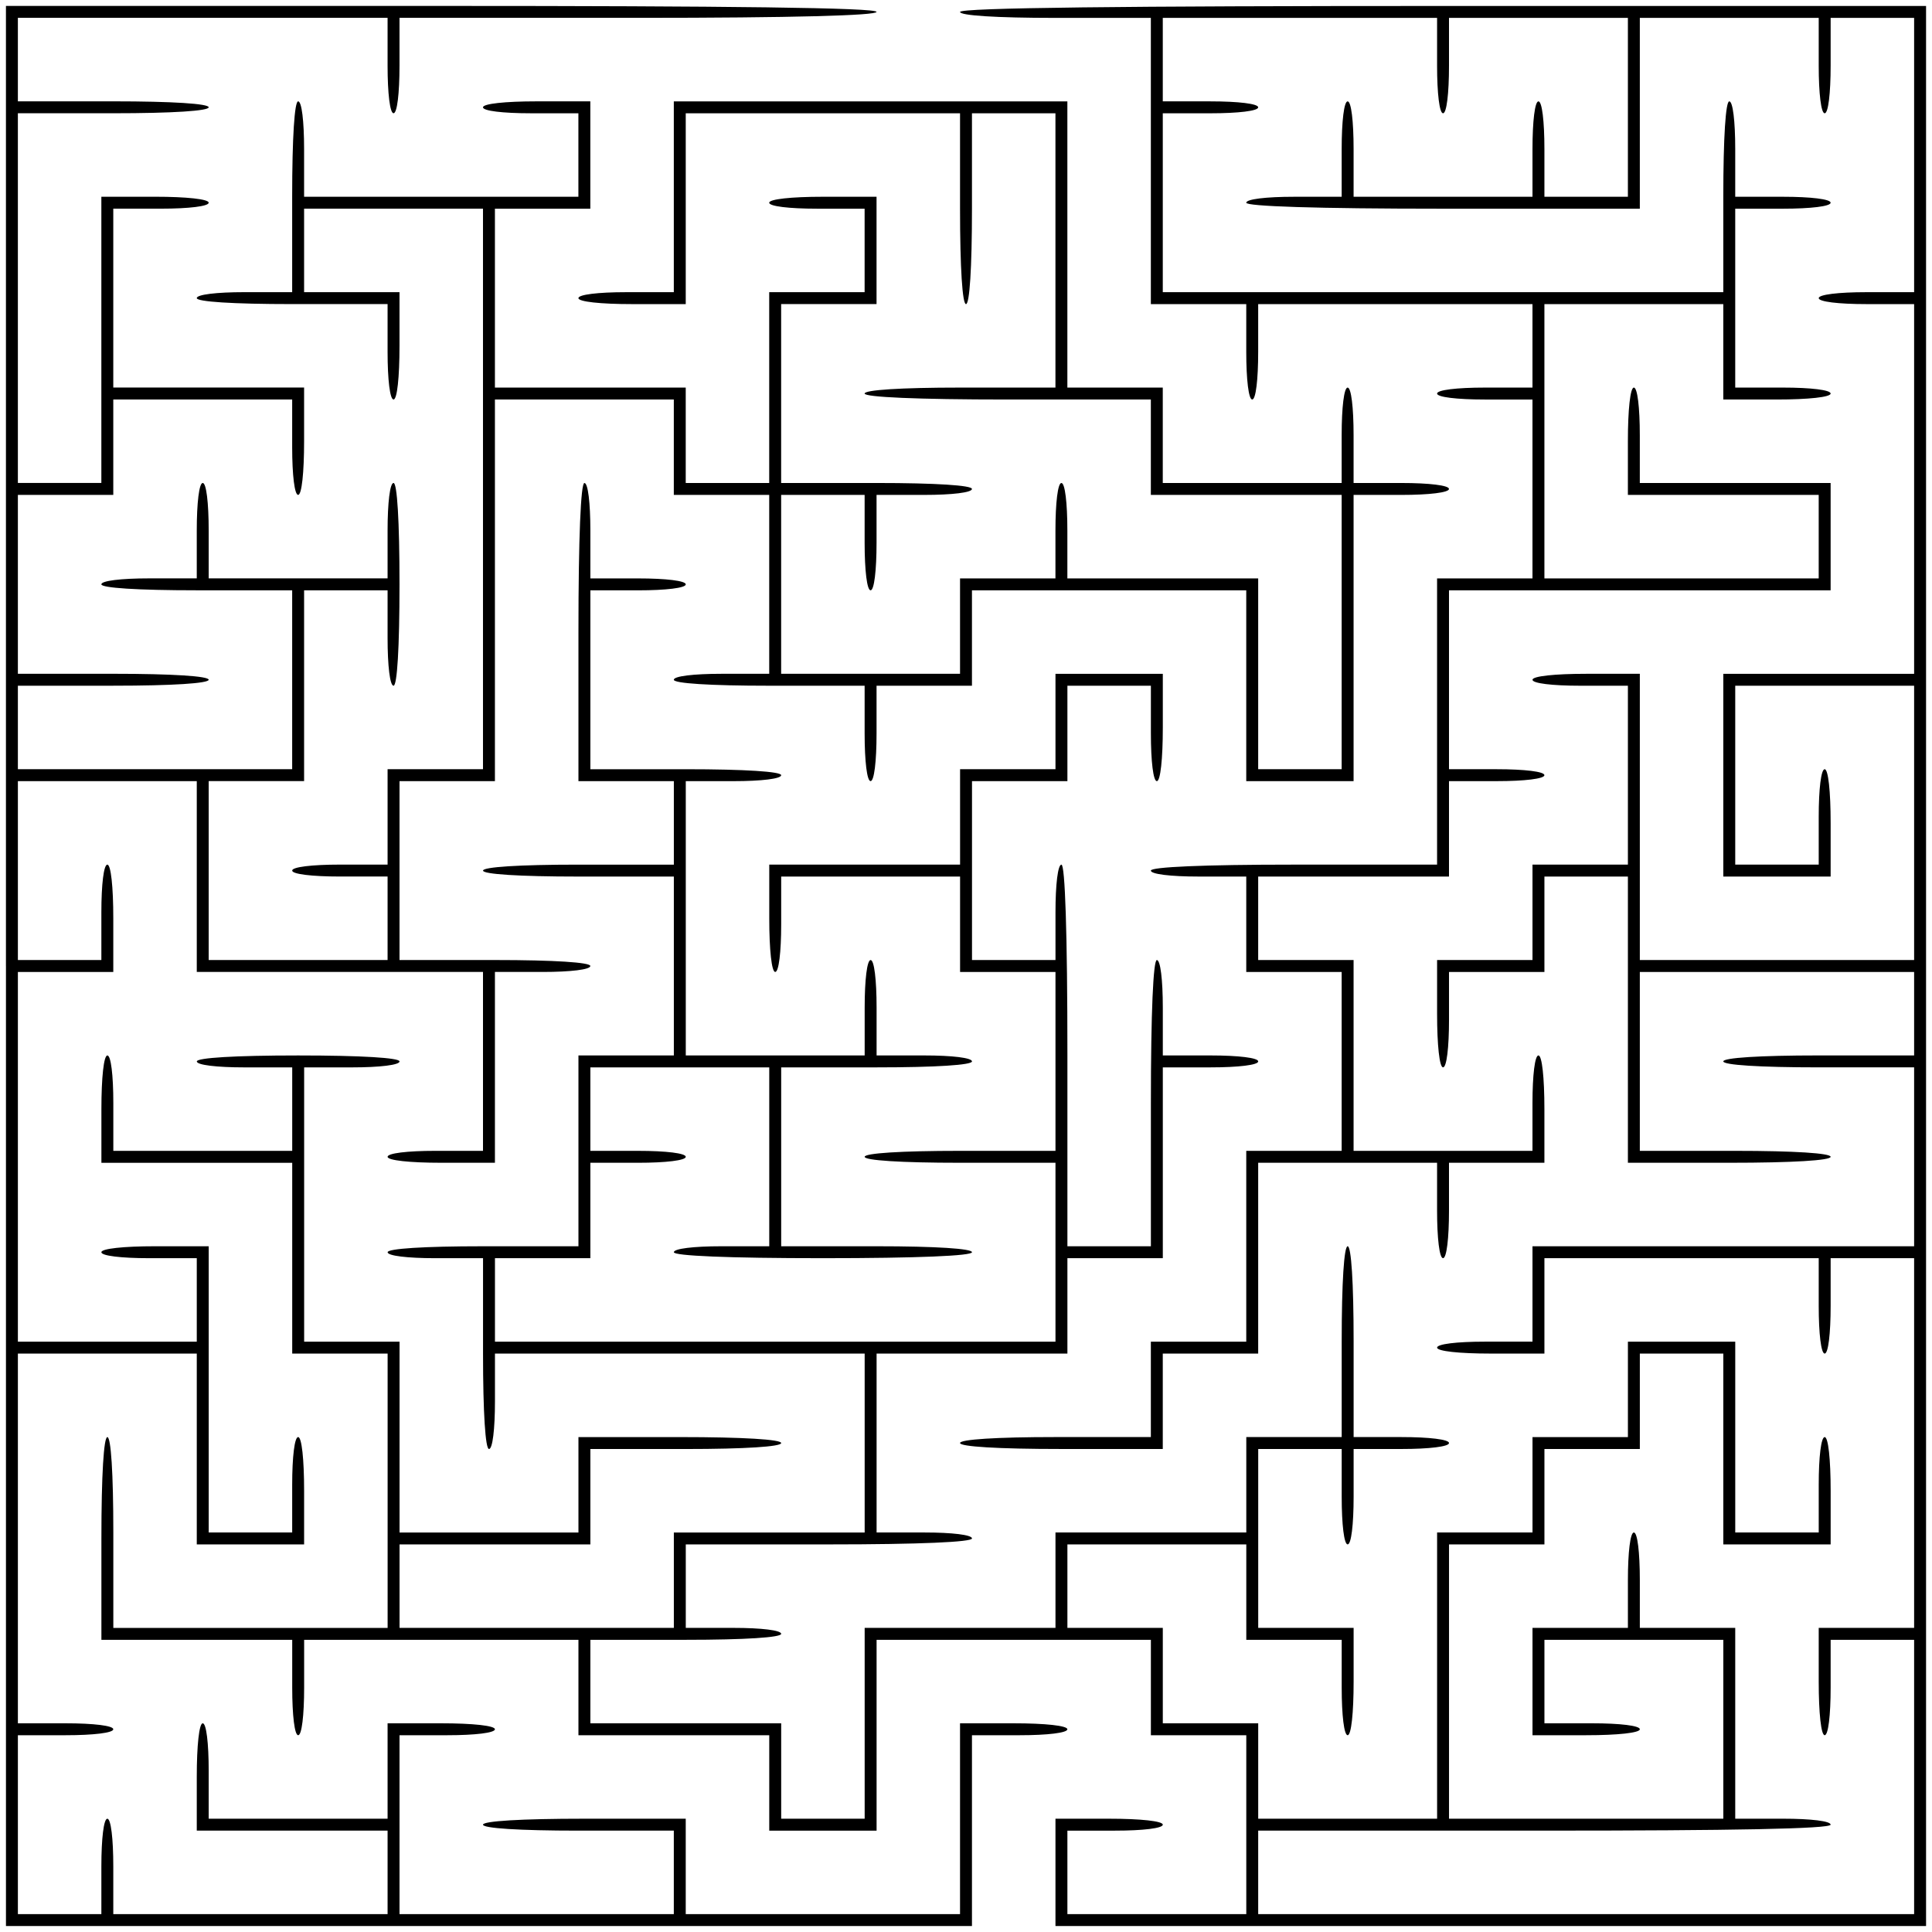
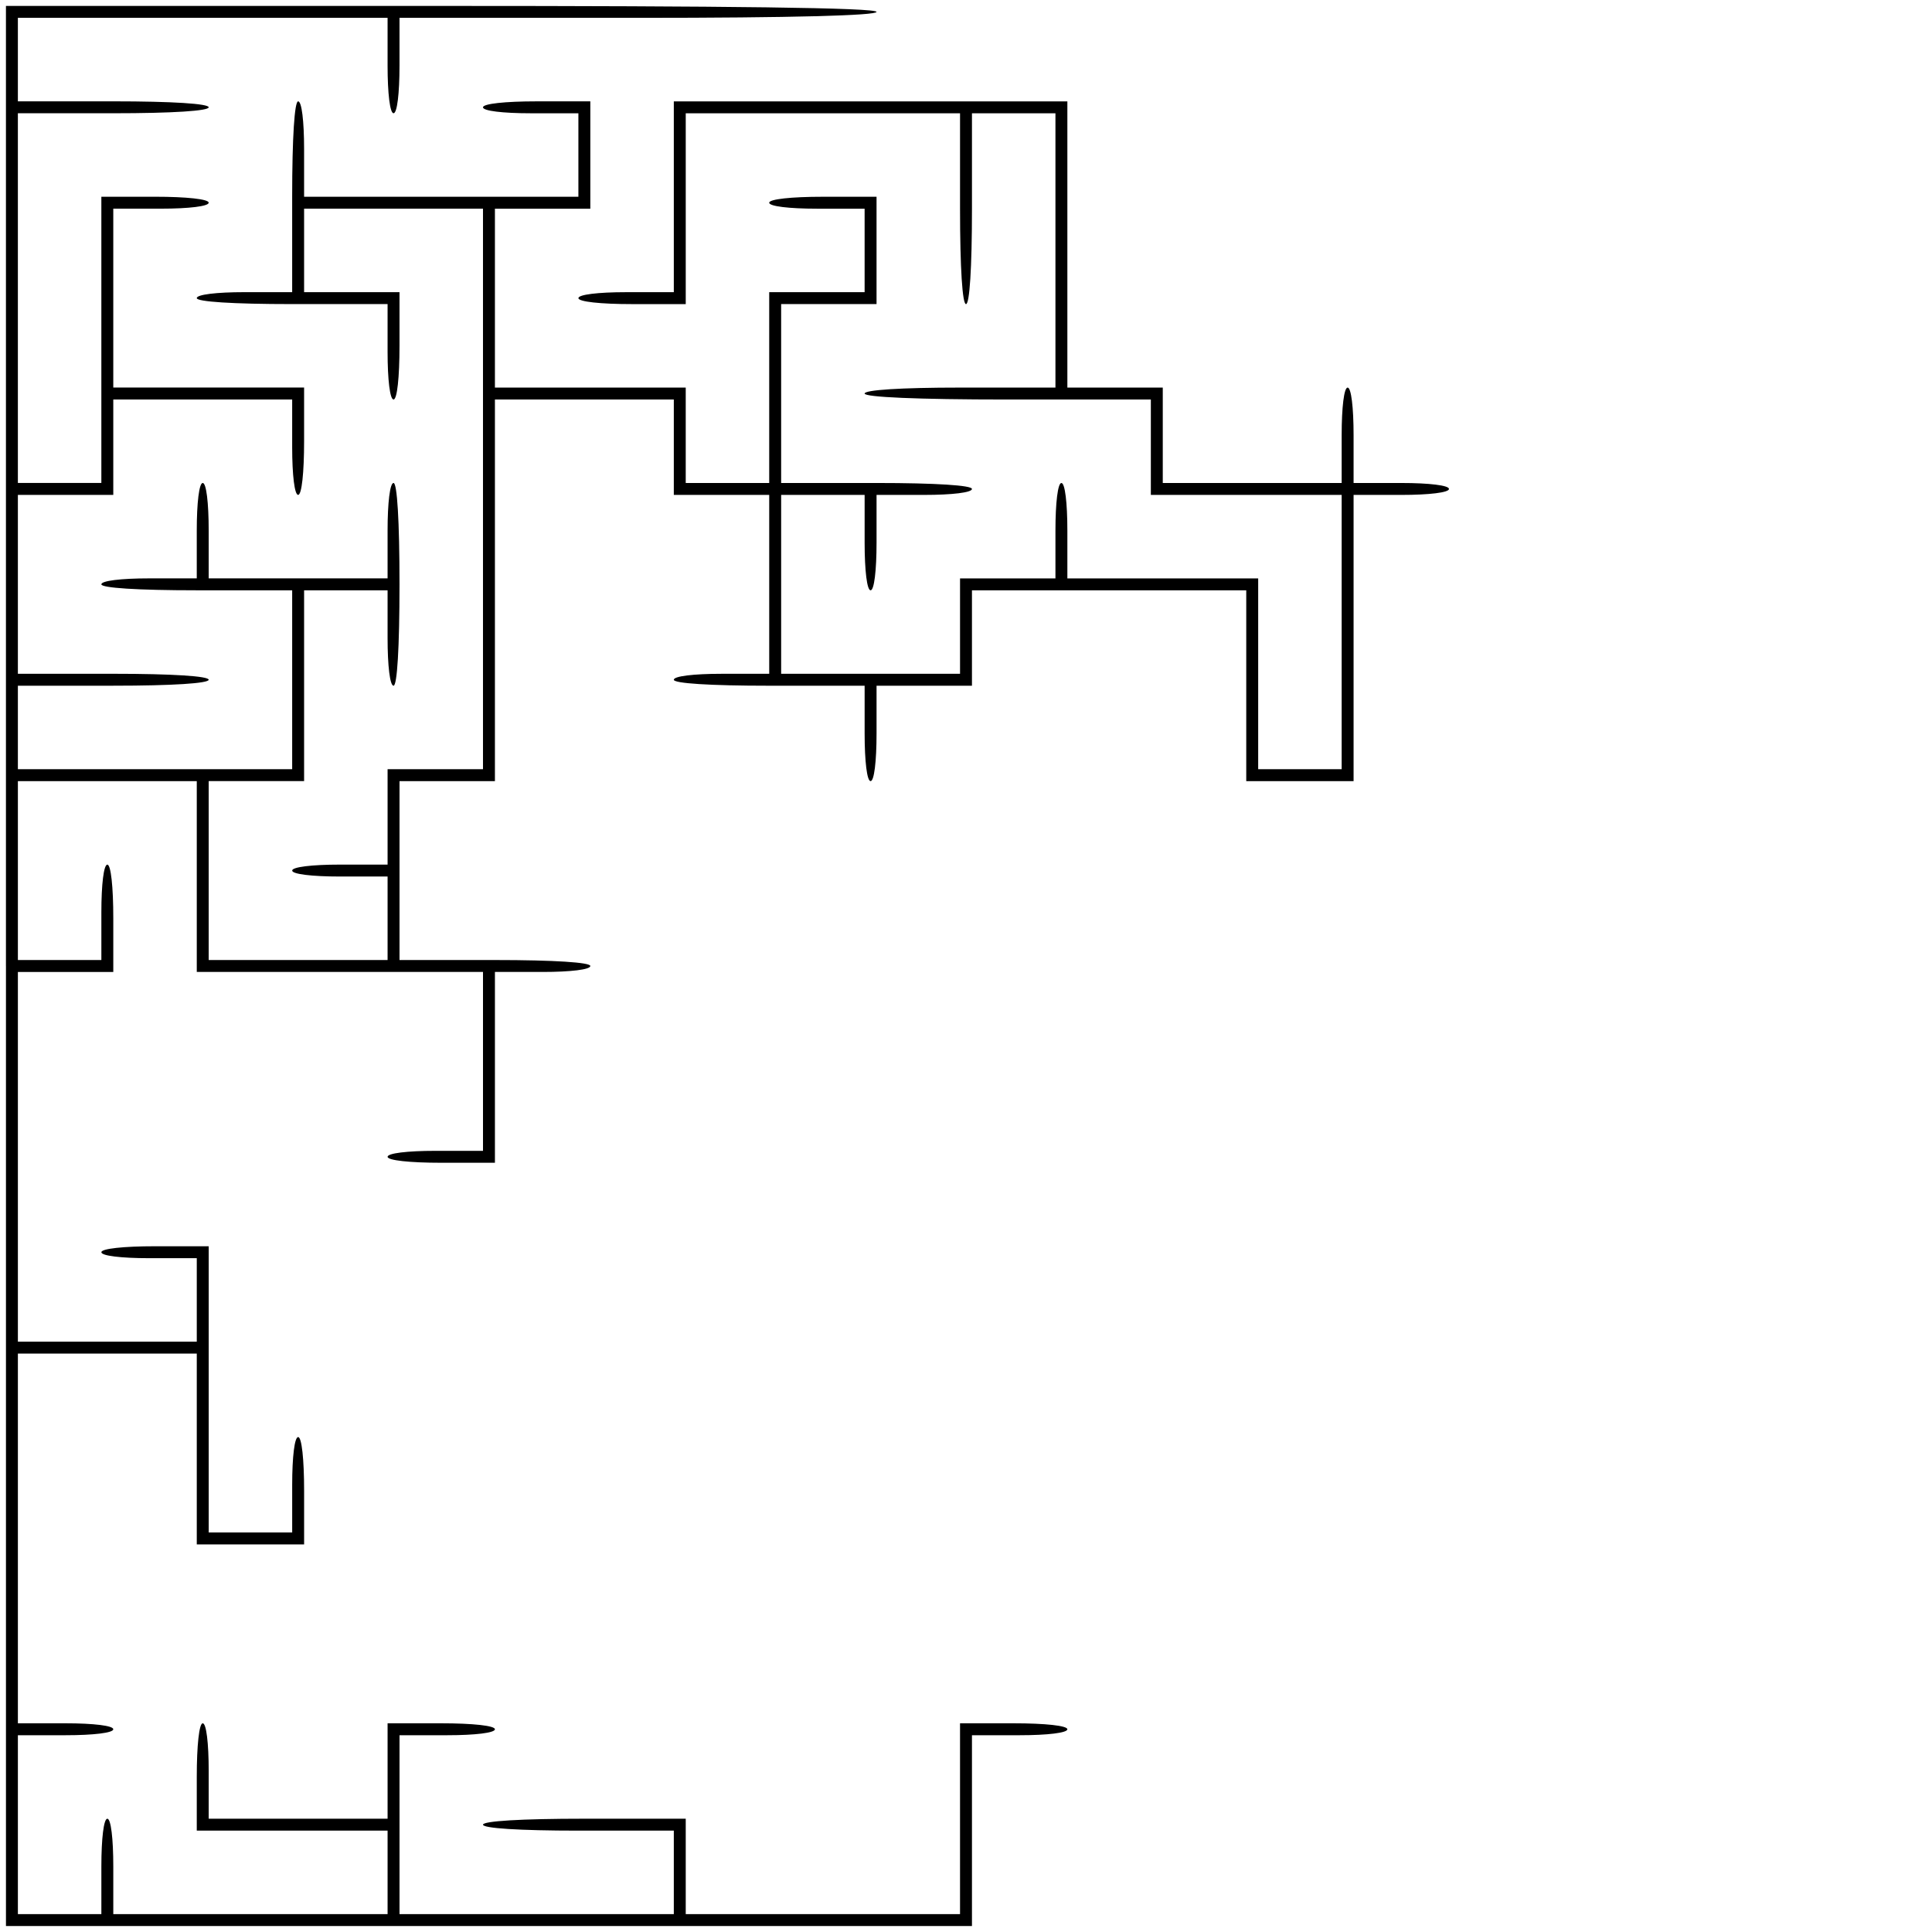
<svg xmlns="http://www.w3.org/2000/svg" version="1.0" width="324" height="324" viewBox="0 0 324 324" preserveAspectRatio="xMidYMid meet">
  <g transform="translate(0,324) scale(0.1,-0.1)" fill="#000000" stroke="none">
    <path d="M10 1620 l0 -1610 810 0 810 0 0 160 0 160 80 0 c47 0 80 4 80 10 0 6 -37 10 -90 10 l-90 0 0 -160 0 -160 -230 0 -230 0 0 80 0 80 -170 0 c-107 0 -170 -4 -170 -10 0 -6 60 -10 160 -10 l160 0 0 -70 0 -70 -230 0 -230 0 0 150 0 150 80 0 c47 0 80 4 80 10 0 6 -37 10 -90 10 l-90 0 0 -80 0 -80 -150 0 -150 0 0 80 c0 47 -4 80 -10 80 -6 0 -10 -37 -10 -90 l0 -90 160 0 160 0 0 -70 0 -70 -230 0 -230 0 0 80 c0 47 -4 80 -10 80 -6 0 -10 -33 -10 -80 l0 -80 -70 0 -70 0 0 150 0 150 80 0 c47 0 80 4 80 10 0 6 -33 10 -80 10 l-80 0 0 310 0 310 150 0 150 0 0 -160 0 -160 90 0 90 0 0 90 c0 53 -4 90 -10 90 -6 0 -10 -33 -10 -80 l0 -80 -70 0 -70 0 0 240 0 240 -90 0 c-53 0 -90 -4 -90 -10 0 -6 33 -10 80 -10 l80 0 0 -70 0 -70 -150 0 -150 0 0 310 0 310 80 0 80 0 0 90 c0 53 -4 90 -10 90 -6 0 -10 -33 -10 -80 l0 -80 -70 0 -70 0 0 150 0 150 150 0 150 0 0 -160 0 -160 240 0 240 0 0 -150 0 -150 -80 0 c-47 0 -80 -4 -80 -10 0 -6 37 -10 90 -10 l90 0 0 160 0 160 80 0 c47 0 80 4 80 10 0 6 -60 10 -160 10 l-160 0 0 150 0 150 80 0 80 0 0 320 0 320 150 0 150 0 0 -80 0 -80 80 0 80 0 0 -150 0 -150 -80 0 c-47 0 -80 -4 -80 -10 0 -6 60 -10 160 -10 l160 0 0 -80 c0 -47 4 -80 10 -80 6 0 10 33 10 80 l0 80 80 0 80 0 0 80 0 80 230 0 230 0 0 -160 0 -160 90 0 90 0 0 240 0 240 80 0 c47 0 80 4 80 10 0 6 -33 10 -80 10 l-80 0 0 80 c0 47 -4 80 -10 80 -6 0 -10 -33 -10 -80 l0 -80 -150 0 -150 0 0 80 0 80 -80 0 -80 0 0 240 0 240 -330 0 -330 0 0 -160 0 -160 -80 0 c-47 0 -80 -4 -80 -10 0 -6 37 -10 90 -10 l90 0 0 160 0 160 230 0 230 0 0 -160 c0 -100 4 -160 10 -160 6 0 10 60 10 160 l0 160 70 0 70 0 0 -230 0 -230 -160 0 c-100 0 -160 -4 -160 -10 0 -6 87 -10 240 -10 l240 0 0 -80 0 -80 160 0 160 0 0 -230 0 -230 -70 0 -70 0 0 160 0 160 -160 0 -160 0 0 80 c0 47 -4 80 -10 80 -6 0 -10 -33 -10 -80 l0 -80 -80 0 -80 0 0 -80 0 -80 -150 0 -150 0 0 150 0 150 70 0 70 0 0 -80 c0 -47 4 -80 10 -80 6 0 10 33 10 80 l0 80 80 0 c47 0 80 4 80 10 0 6 -60 10 -160 10 l-160 0 0 150 0 150 80 0 80 0 0 90 0 90 -90 0 c-53 0 -90 -4 -90 -10 0 -6 33 -10 80 -10 l80 0 0 -70 0 -70 -80 0 -80 0 0 -160 0 -160 -70 0 -70 0 0 80 0 80 -160 0 -160 0 0 150 0 150 80 0 80 0 0 90 0 90 -90 0 c-53 0 -90 -4 -90 -10 0 -6 33 -10 80 -10 l80 0 0 -70 0 -70 -230 0 -230 0 0 80 c0 47 -4 80 -10 80 -6 0 -10 -60 -10 -160 l0 -160 -80 0 c-47 0 -80 -4 -80 -10 0 -6 60 -10 160 -10 l160 0 0 -80 c0 -47 4 -80 10 -80 6 0 10 37 10 90 l0 90 -80 0 -80 0 0 70 0 70 150 0 150 0 0 -470 0 -470 -80 0 -80 0 0 -80 0 -80 -80 0 c-47 0 -80 -4 -80 -10 0 -6 33 -10 80 -10 l80 0 0 -70 0 -70 -150 0 -150 0 0 150 0 150 80 0 80 0 0 160 0 160 70 0 70 0 0 -80 c0 -47 4 -80 10 -80 6 0 10 63 10 170 0 107 -4 170 -10 170 -6 0 -10 -33 -10 -80 l0 -80 -150 0 -150 0 0 80 c0 47 -4 80 -10 80 -6 0 -10 -33 -10 -80 l0 -80 -80 0 c-47 0 -80 -4 -80 -10 0 -6 60 -10 160 -10 l160 0 0 -150 0 -150 -230 0 -230 0 0 70 0 70 160 0 c100 0 160 4 160 10 0 6 -60 10 -160 10 l-160 0 0 150 0 150 80 0 80 0 0 80 0 80 150 0 150 0 0 -80 c0 -47 4 -80 10 -80 6 0 10 37 10 90 l0 90 -160 0 -160 0 0 150 0 150 80 0 c47 0 80 4 80 10 0 6 -37 10 -90 10 l-90 0 0 -240 0 -240 -70 0 -70 0 0 310 0 310 160 0 c100 0 160 4 160 10 0 6 -60 10 -160 10 l-160 0 0 70 0 70 310 0 310 0 0 -80 c0 -47 4 -80 10 -80 6 0 10 33 10 80 l0 80 400 0 c260 0 400 4 400 10 0 7 -250 10 -730 10 l-730 0 0 -1610z" />
-     <path d="M1610 3220 c0 -6 60 -10 160 -10 l160 0 0 -240 0 -240 80 0 80 0 0 -80 c0 -47 4 -80 10 -80 6 0 10 33 10 80 l0 80 230 0 230 0 0 -70 0 -70 -80 0 c-47 0 -80 -4 -80 -10 0 -6 33 -10 80 -10 l80 0 0 -150 0 -150 -80 0 -80 0 0 -240 0 -240 -240 0 c-153 0 -240 -4 -240 -10 0 -6 33 -10 80 -10 l80 0 0 -80 0 -80 80 0 80 0 0 -150 0 -150 -80 0 -80 0 0 -160 0 -160 -80 0 -80 0 0 -80 0 -80 -160 0 c-100 0 -160 -4 -160 -10 0 -6 63 -10 170 -10 l170 0 0 80 0 80 80 0 80 0 0 160 0 160 150 0 150 0 0 -80 c0 -47 4 -80 10 -80 6 0 10 33 10 80 l0 80 80 0 80 0 0 90 c0 53 -4 90 -10 90 -6 0 -10 -33 -10 -80 l0 -80 -150 0 -150 0 0 160 0 160 -80 0 -80 0 0 70 0 70 160 0 160 0 0 80 0 80 80 0 c47 0 80 4 80 10 0 6 -33 10 -80 10 l-80 0 0 150 0 150 320 0 320 0 0 90 0 90 -160 0 -160 0 0 80 c0 47 -4 80 -10 80 -6 0 -10 -37 -10 -90 l0 -90 160 0 160 0 0 -70 0 -70 -230 0 -230 0 0 230 0 230 150 0 150 0 0 -80 0 -80 90 0 c53 0 90 4 90 10 0 6 -33 10 -80 10 l-80 0 0 150 0 150 80 0 c47 0 80 4 80 10 0 6 -33 10 -80 10 l-80 0 0 80 c0 47 -4 80 -10 80 -6 0 -10 -60 -10 -160 l0 -160 -470 0 -470 0 0 150 0 150 80 0 c47 0 80 4 80 10 0 6 -33 10 -80 10 l-80 0 0 70 0 70 230 0 230 0 0 -80 c0 -47 4 -80 10 -80 6 0 10 33 10 80 l0 80 150 0 150 0 0 -150 0 -150 -70 0 -70 0 0 80 c0 47 -4 80 -10 80 -6 0 -10 -33 -10 -80 l0 -80 -150 0 -150 0 0 80 c0 47 -4 80 -10 80 -6 0 -10 -33 -10 -80 l0 -80 -80 0 c-47 0 -80 -4 -80 -10 0 -6 117 -10 330 -10 l330 0 0 160 0 160 150 0 150 0 0 -80 c0 -47 4 -80 10 -80 6 0 10 33 10 80 l0 80 70 0 70 0 0 -230 0 -230 -80 0 c-47 0 -80 -4 -80 -10 0 -6 33 -10 80 -10 l80 0 0 -310 0 -310 -160 0 -160 0 0 -170 0 -170 90 0 90 0 0 90 c0 53 -4 90 -10 90 -6 0 -10 -33 -10 -80 l0 -80 -70 0 -70 0 0 150 0 150 150 0 150 0 0 -230 0 -230 -230 0 -230 0 0 240 0 240 -90 0 c-53 0 -90 -4 -90 -10 0 -6 33 -10 80 -10 l80 0 0 -150 0 -150 -80 0 -80 0 0 -80 0 -80 -80 0 -80 0 0 -90 c0 -53 4 -90 10 -90 6 0 10 33 10 80 l0 80 80 0 80 0 0 80 0 80 70 0 70 0 0 -240 0 -240 170 0 c107 0 170 4 170 10 0 6 -60 10 -160 10 l-160 0 0 150 0 150 230 0 230 0 0 -70 0 -70 -160 0 c-100 0 -160 -4 -160 -10 0 -6 60 -10 160 -10 l160 0 0 -150 0 -150 -320 0 -320 0 0 -80 0 -80 -80 0 c-47 0 -80 -4 -80 -10 0 -6 37 -10 90 -10 l90 0 0 80 0 80 230 0 230 0 0 -80 c0 -47 4 -80 10 -80 6 0 10 33 10 80 l0 80 70 0 70 0 0 -310 0 -310 -80 0 -80 0 0 -90 c0 -53 4 -90 10 -90 6 0 10 33 10 80 l0 80 70 0 70 0 0 -230 0 -230 -550 0 -550 0 0 70 0 70 480 0 c313 0 480 3 480 10 0 6 -33 10 -80 10 l-80 0 0 160 0 160 -80 0 -80 0 0 80 c0 47 -4 80 -10 80 -6 0 -10 -33 -10 -80 l0 -80 -80 0 -80 0 0 -90 0 -90 90 0 c53 0 90 4 90 10 0 6 -33 10 -80 10 l-80 0 0 70 0 70 150 0 150 0 0 -150 0 -150 -230 0 -230 0 0 230 0 230 80 0 80 0 0 80 0 80 80 0 80 0 0 80 0 80 70 0 70 0 0 -160 0 -160 90 0 90 0 0 90 c0 53 -4 90 -10 90 -6 0 -10 -33 -10 -80 l0 -80 -70 0 -70 0 0 160 0 160 -90 0 -90 0 0 -80 0 -80 -80 0 -80 0 0 -80 0 -80 -80 0 -80 0 0 -240 0 -240 -150 0 -150 0 0 80 0 80 -80 0 -80 0 0 80 0 80 -80 0 -80 0 0 70 0 70 150 0 150 0 0 -80 0 -80 80 0 80 0 0 -80 c0 -47 4 -80 10 -80 6 0 10 37 10 90 l0 90 -80 0 -80 0 0 150 0 150 70 0 70 0 0 -80 c0 -47 4 -80 10 -80 6 0 10 33 10 80 l0 80 80 0 c47 0 80 4 80 10 0 6 -33 10 -80 10 l-80 0 0 160 c0 100 -4 160 -10 160 -6 0 -10 -60 -10 -160 l0 -160 -80 0 -80 0 0 -80 0 -80 -160 0 -160 0 0 -80 0 -80 -160 0 -160 0 0 -160 0 -160 -70 0 -70 0 0 80 0 80 -160 0 -160 0 0 70 0 70 160 0 c100 0 160 4 160 10 0 6 -33 10 -80 10 l-80 0 0 70 0 70 240 0 c153 0 240 4 240 10 0 6 -33 10 -80 10 l-80 0 0 150 0 150 160 0 160 0 0 80 0 80 80 0 80 0 0 160 0 160 80 0 c47 0 80 4 80 10 0 6 -33 10 -80 10 l-80 0 0 80 c0 47 -4 80 -10 80 -6 0 -10 -87 -10 -240 l0 -240 -70 0 -70 0 0 320 c0 207 -4 320 -10 320 -6 0 -10 -33 -10 -80 l0 -80 -70 0 -70 0 0 150 0 150 80 0 80 0 0 80 0 80 70 0 70 0 0 -80 c0 -47 4 -80 10 -80 6 0 10 37 10 90 l0 90 -90 0 -90 0 0 -80 0 -80 -80 0 -80 0 0 -80 0 -80 -160 0 -160 0 0 -90 c0 -53 4 -90 10 -90 6 0 10 33 10 80 l0 80 150 0 150 0 0 -80 0 -80 80 0 80 0 0 -150 0 -150 -160 0 c-100 0 -160 -4 -160 -10 0 -6 60 -10 160 -10 l160 0 0 -150 0 -150 -470 0 -470 0 0 70 0 70 80 0 80 0 0 80 0 80 80 0 c47 0 80 4 80 10 0 6 -33 10 -80 10 l-80 0 0 70 0 70 150 0 150 0 0 -150 0 -150 -80 0 c-47 0 -80 -4 -80 -10 0 -6 90 -10 250 -10 160 0 250 4 250 10 0 6 -60 10 -160 10 l-160 0 0 150 0 150 160 0 c100 0 160 4 160 10 0 6 -33 10 -80 10 l-80 0 0 80 c0 47 -4 80 -10 80 -6 0 -10 -33 -10 -80 l0 -80 -150 0 -150 0 0 230 0 230 80 0 c47 0 80 4 80 10 0 6 -60 10 -160 10 l-160 0 0 150 0 150 80 0 c47 0 80 4 80 10 0 6 -33 10 -80 10 l-80 0 0 80 c0 47 -4 80 -10 80 -6 0 -10 -90 -10 -250 l0 -250 80 0 80 0 0 -70 0 -70 -160 0 c-100 0 -160 -4 -160 -10 0 -6 60 -10 160 -10 l160 0 0 -150 0 -150 -80 0 -80 0 0 -160 0 -160 -160 0 c-100 0 -160 -4 -160 -10 0 -6 33 -10 80 -10 l80 0 0 -160 c0 -100 4 -160 10 -160 6 0 10 33 10 80 l0 80 310 0 310 0 0 -150 0 -150 -160 0 -160 0 0 -80 0 -80 -230 0 -230 0 0 70 0 70 160 0 160 0 0 80 0 80 160 0 c100 0 160 4 160 10 0 6 -63 10 -170 10 l-170 0 0 -80 0 -80 -150 0 -150 0 0 160 0 160 -80 0 -80 0 0 230 0 230 80 0 c47 0 80 4 80 10 0 6 -63 10 -170 10 -107 0 -170 -4 -170 -10 0 -6 33 -10 80 -10 l80 0 0 -70 0 -70 -150 0 -150 0 0 80 c0 47 -4 80 -10 80 -6 0 -10 -37 -10 -90 l0 -90 160 0 160 0 0 -160 0 -160 80 0 80 0 0 -230 0 -230 -230 0 -230 0 0 160 c0 100 -4 160 -10 160 -6 0 -10 -63 -10 -170 l0 -170 160 0 160 0 0 -80 c0 -47 4 -80 10 -80 6 0 10 33 10 80 l0 80 230 0 230 0 0 -80 0 -80 160 0 160 0 0 -80 0 -80 90 0 90 0 0 160 0 160 230 0 230 0 0 -80 0 -80 80 0 80 0 0 -150 0 -150 -150 0 -150 0 0 70 0 70 80 0 c47 0 80 4 80 10 0 6 -37 10 -90 10 l-90 0 0 -90 0 -90 730 0 730 0 0 1610 0 1610 -810 0 c-533 0 -810 -3 -810 -10z" />
  </g>
</svg>